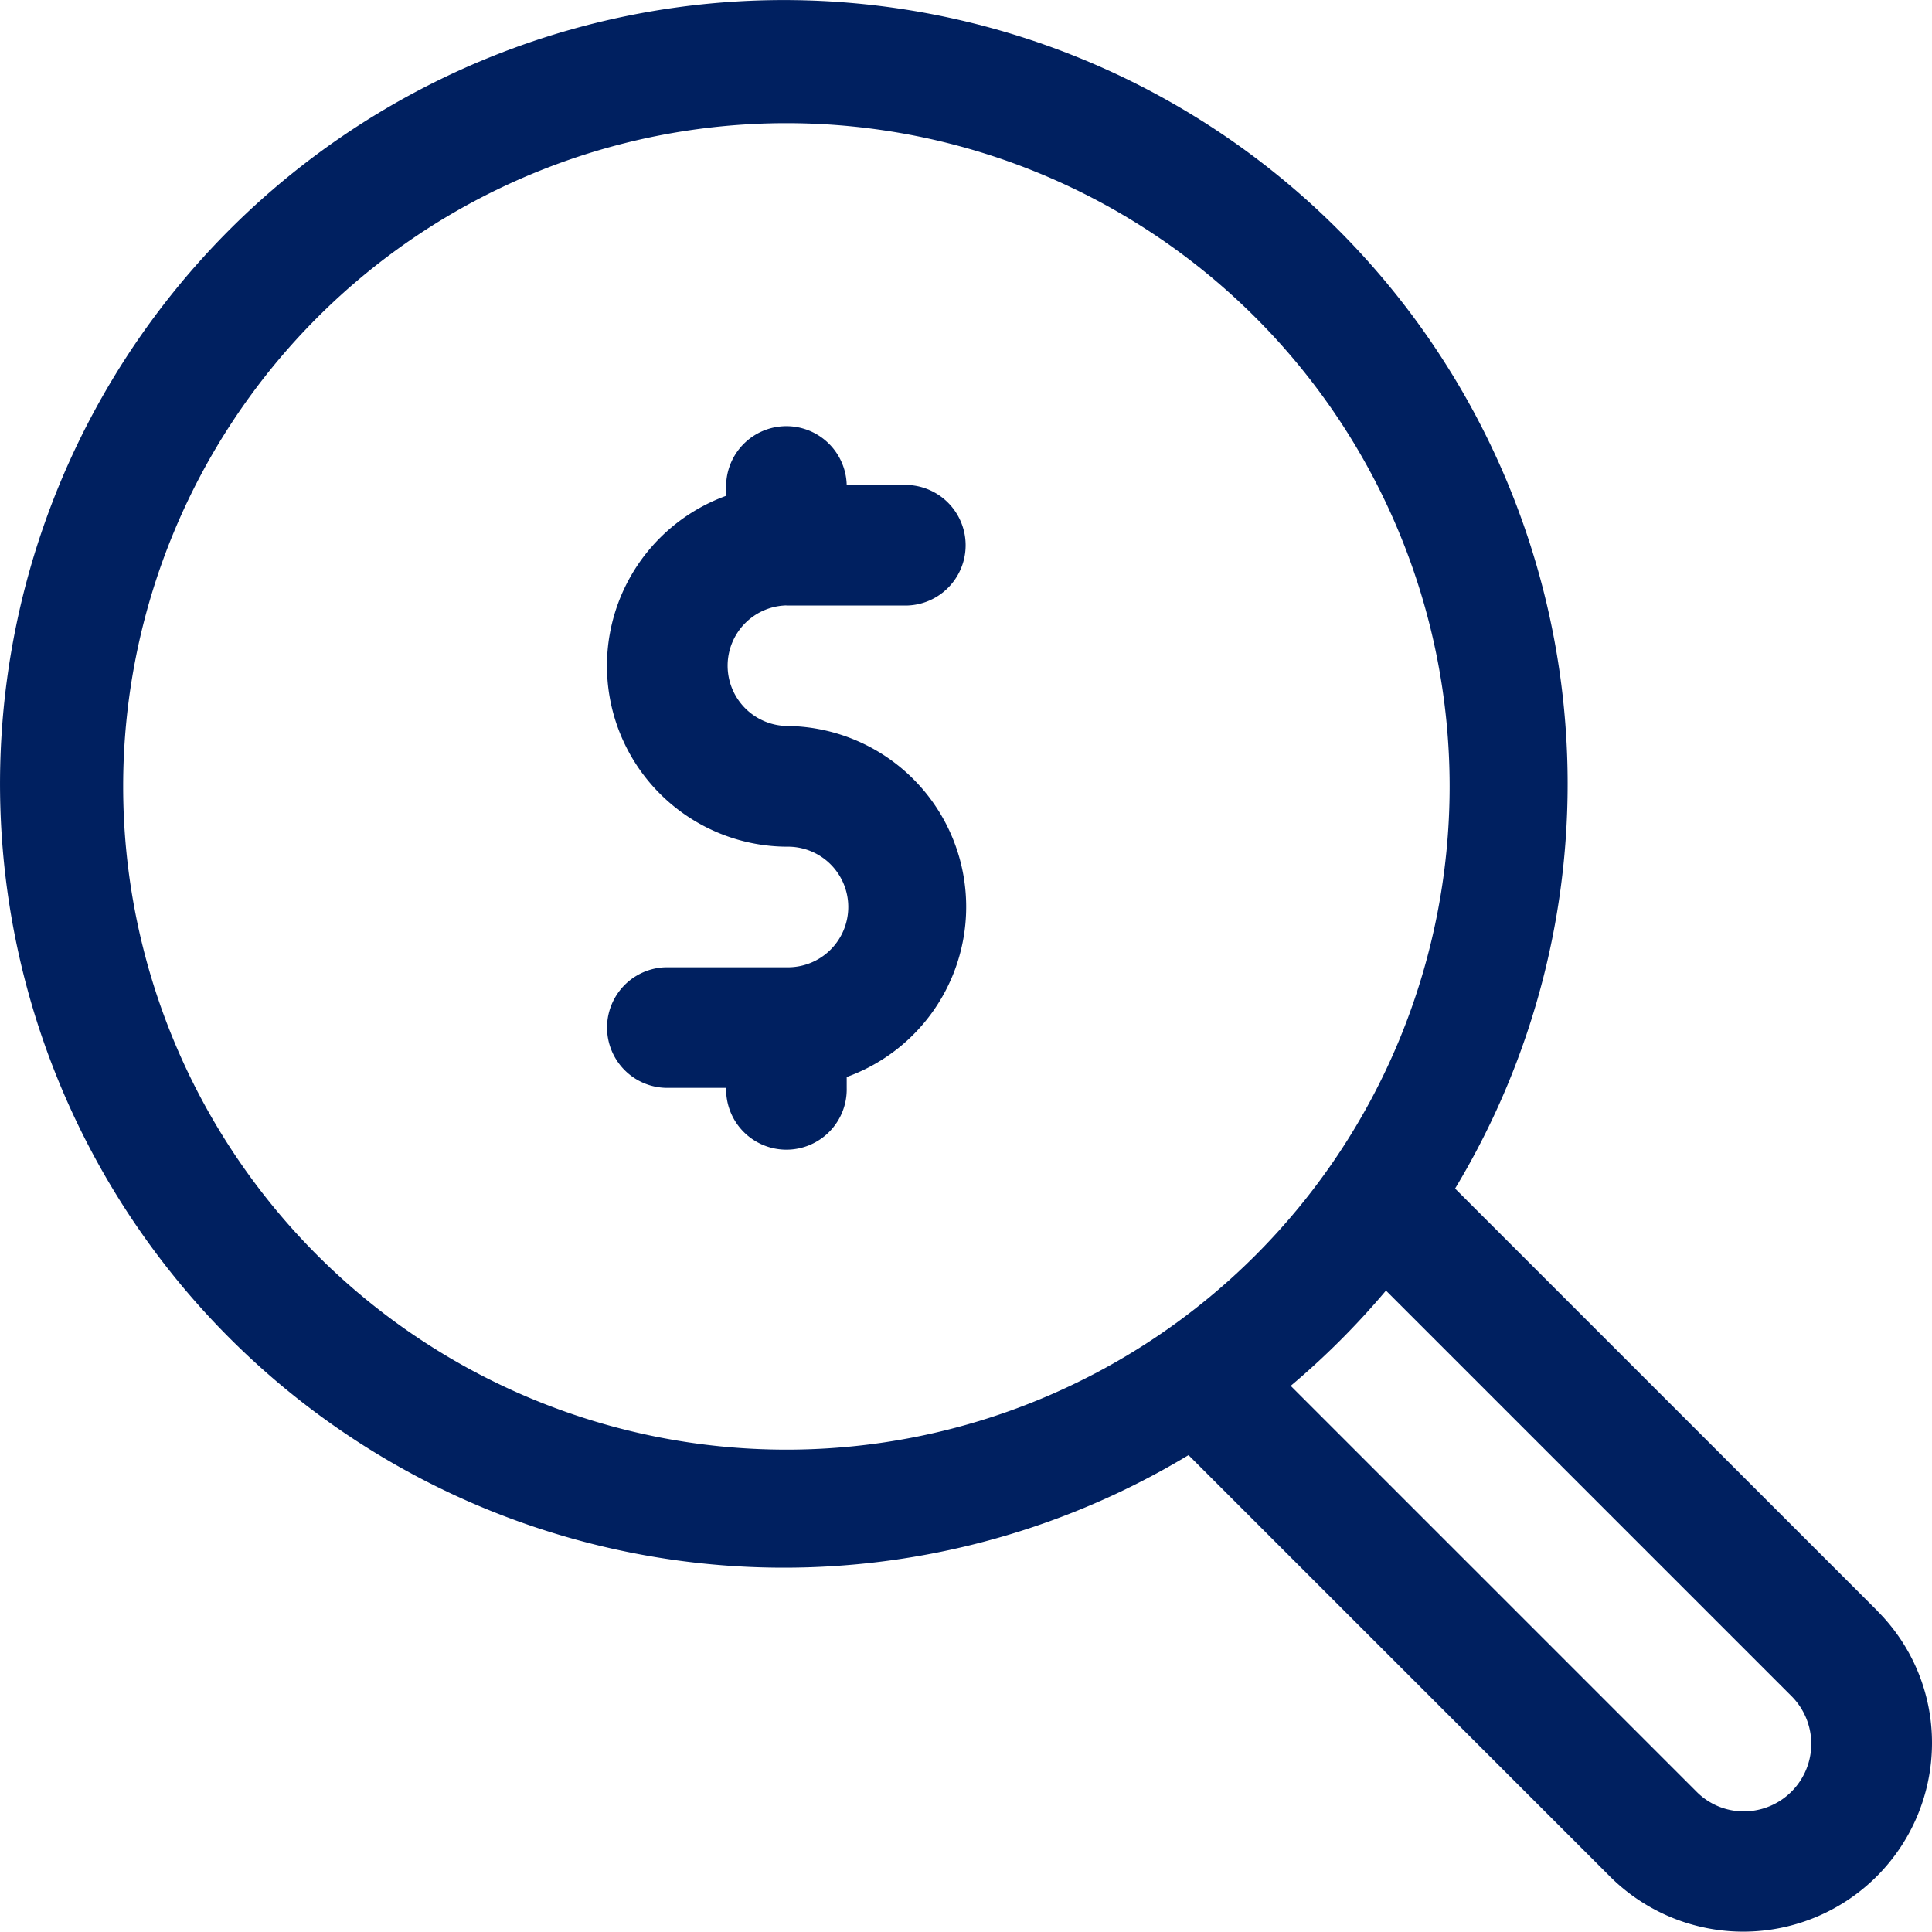
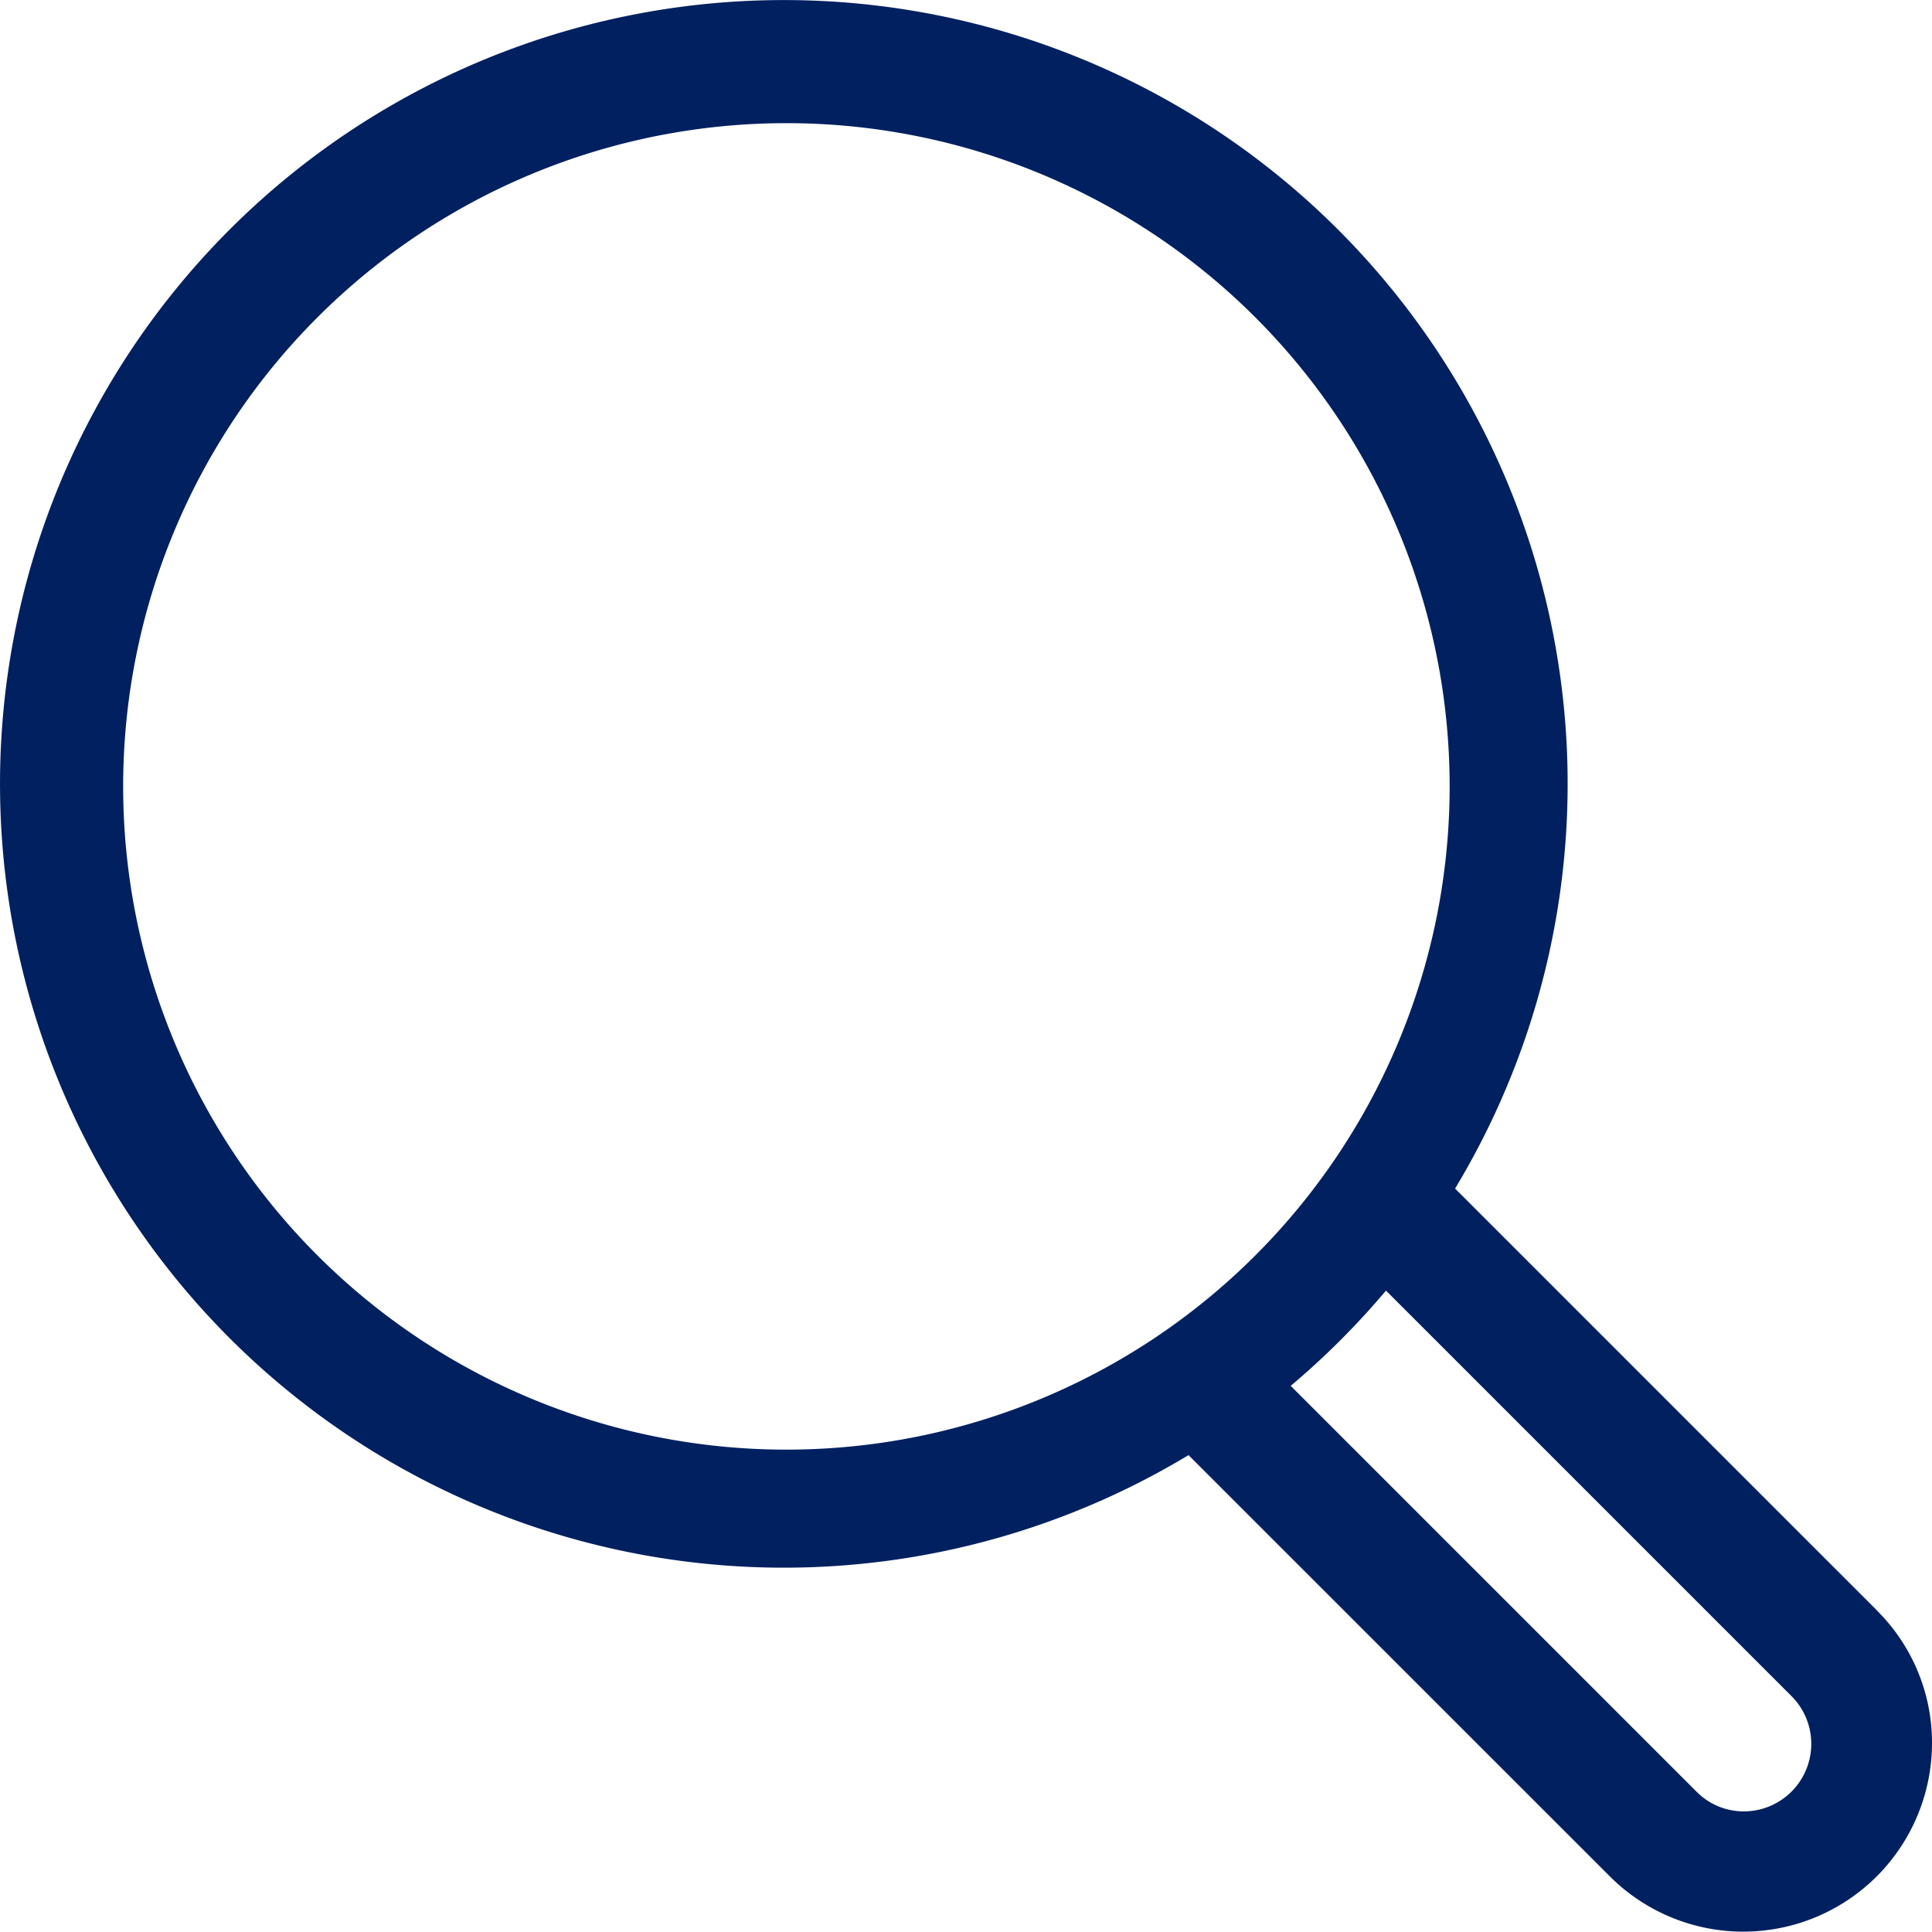
<svg xmlns="http://www.w3.org/2000/svg" width="50.01" height="50" viewBox="0 0 50.01 50">
  <g id="_19._Search" data-name="19. Search" transform="translate(0.043 0.043)">
    <path id="Path_1002" data-name="Path 1002" d="M48.547,41.648,37.622,30.723a20.289,20.289,0,1,0-6.9,6.9L41.648,48.547A4.885,4.885,0,0,0,49.967,45.1a4.823,4.823,0,0,0-1.42-3.449ZM3.145,20.313A17.168,17.168,0,1,1,20.313,37.481,17.168,17.168,0,0,1,3.145,20.313ZM45.1,46.845a1.717,1.717,0,0,1-1.233-.515l-10.5-10.5a20.445,20.445,0,0,0,2.466-2.466l10.5,10.5A1.748,1.748,0,0,1,45.1,46.845Z" transform="translate(0 0)" fill="#002060" />
-     <path id="Path_1003" data-name="Path 1003" d="M14.682,11.682H17.8a1.561,1.561,0,0,0,0-3.121H16.243a1.561,1.561,0,0,0-3.121,0v.281a4.682,4.682,0,0,0,1.561,9.083,1.561,1.561,0,1,1,0,3.121H11.561a1.561,1.561,0,0,0,0,3.121h1.561a1.561,1.561,0,1,0,3.121,0v-.281A4.682,4.682,0,0,0,14.682,14.8a1.561,1.561,0,0,1,0-3.121Z" transform="translate(5.631 3.949)" fill="#002060" />
  </g>
</svg>